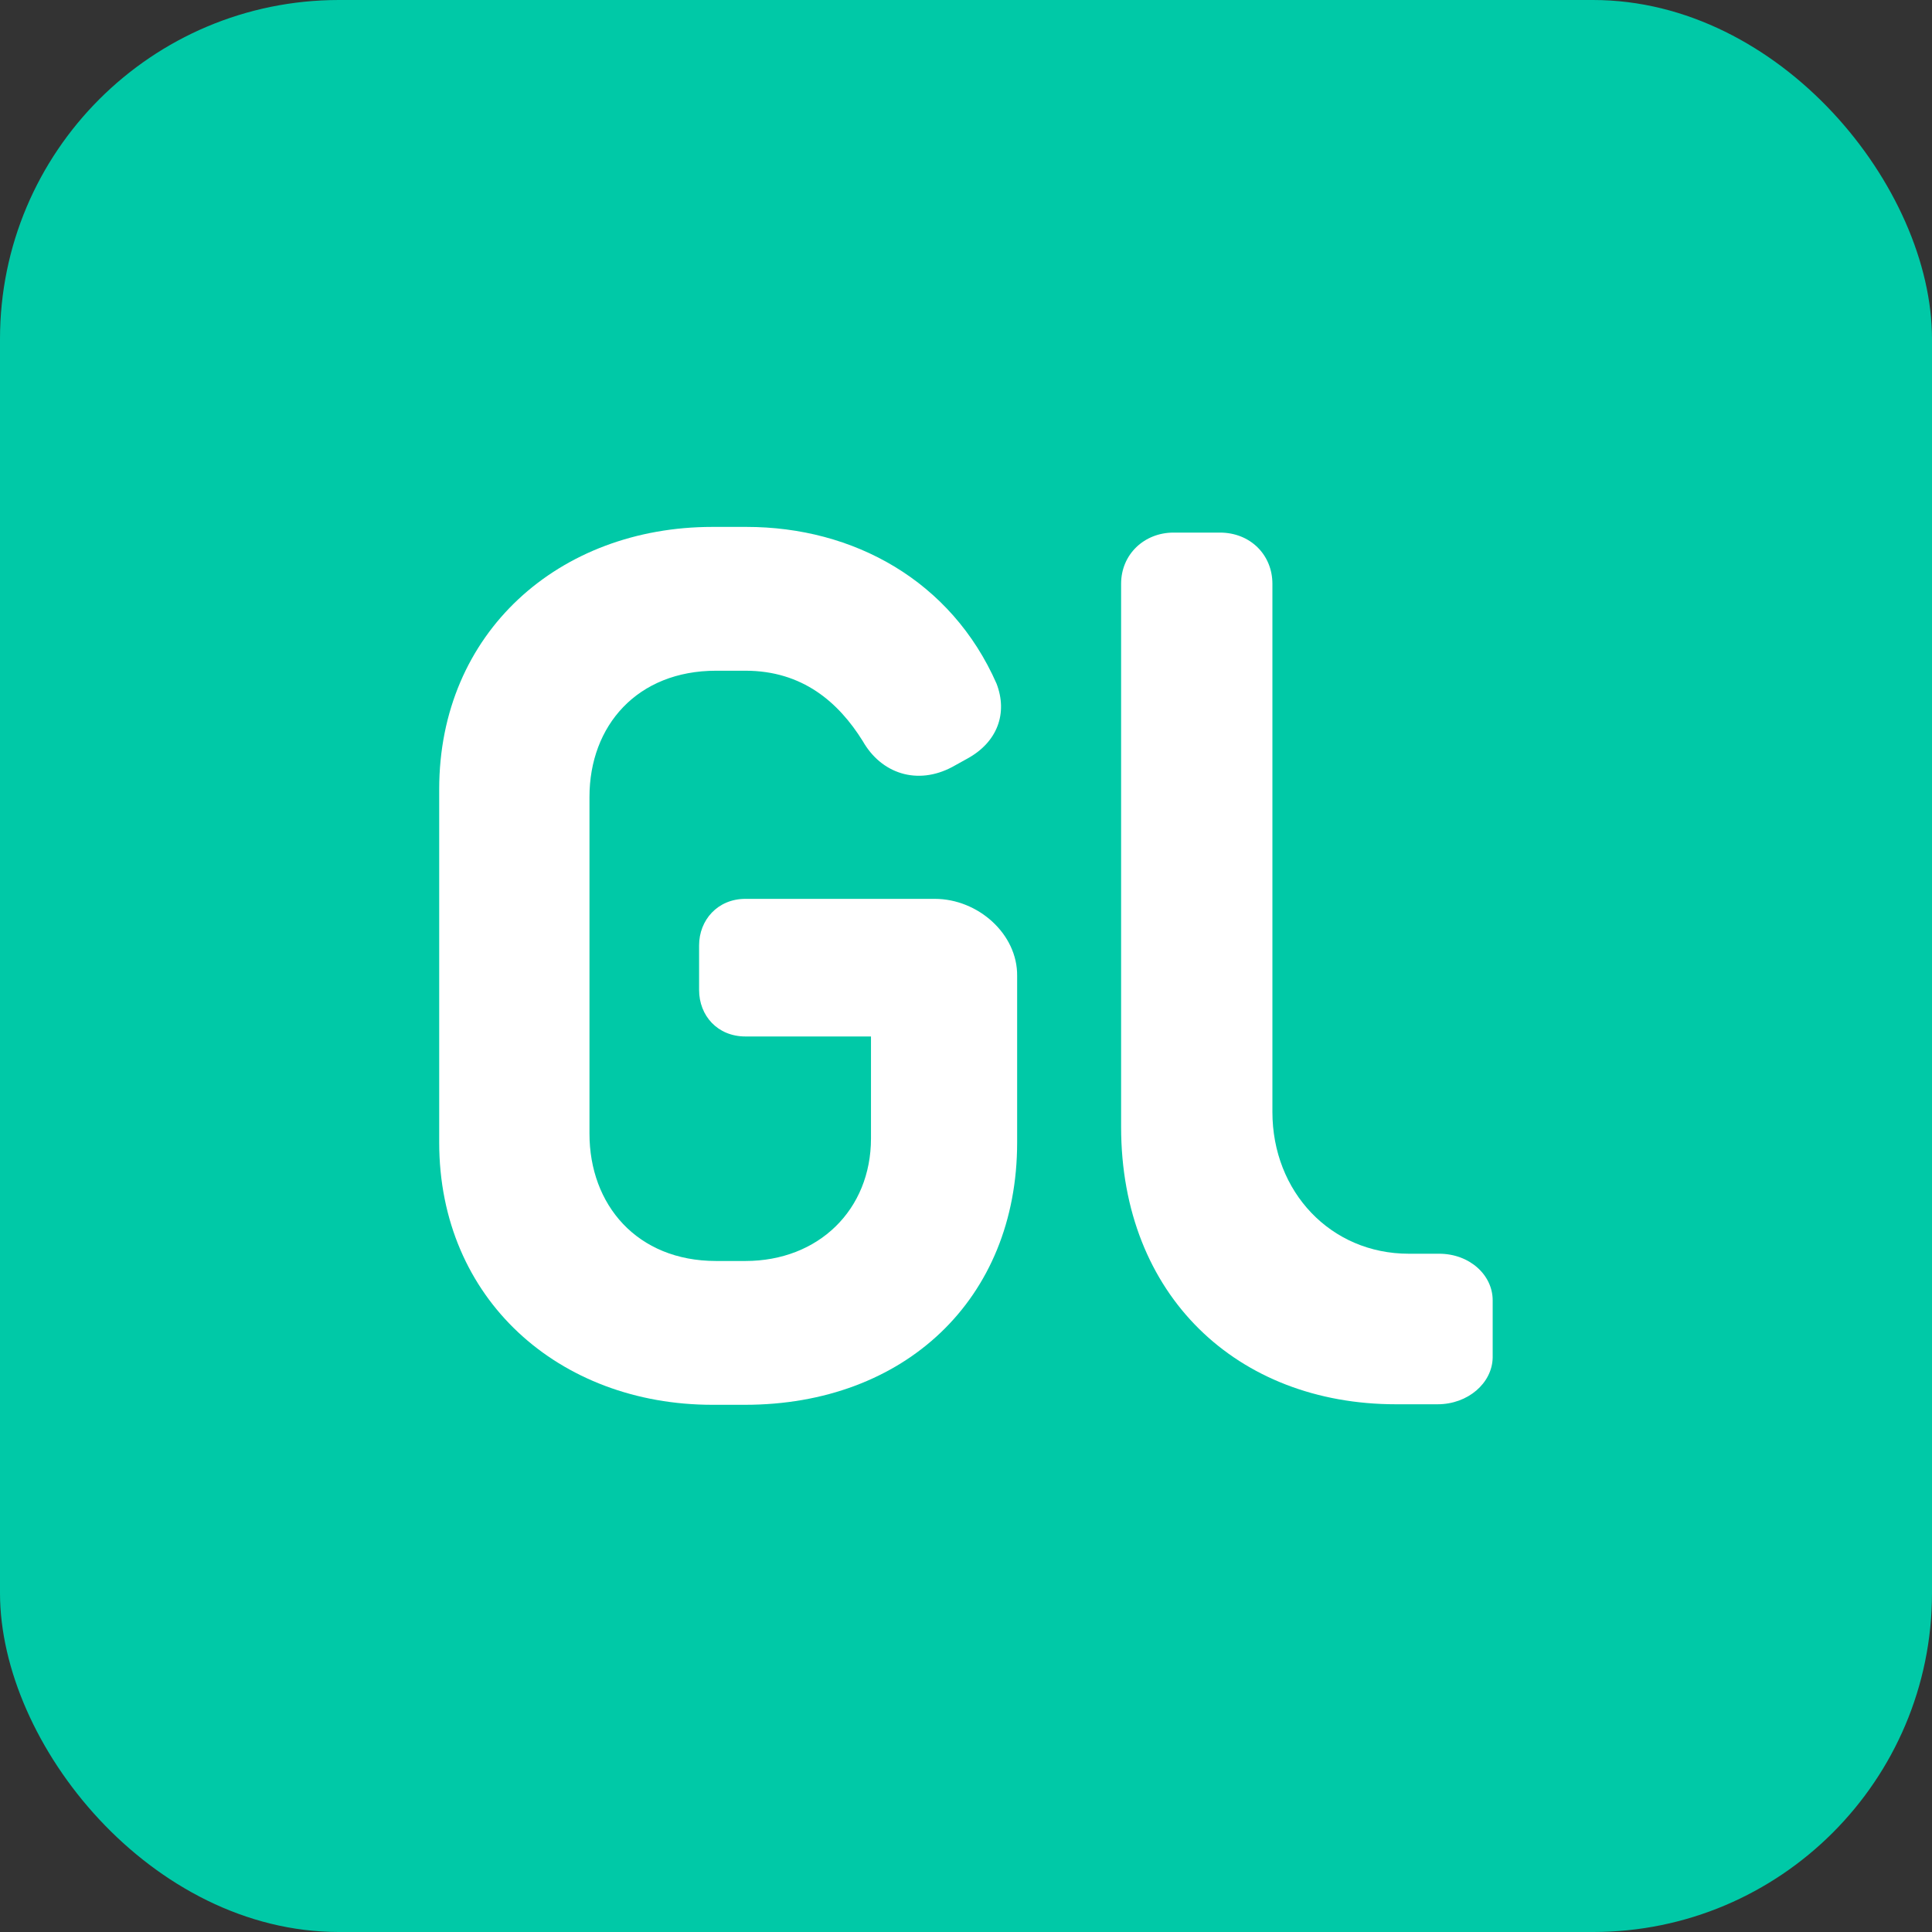
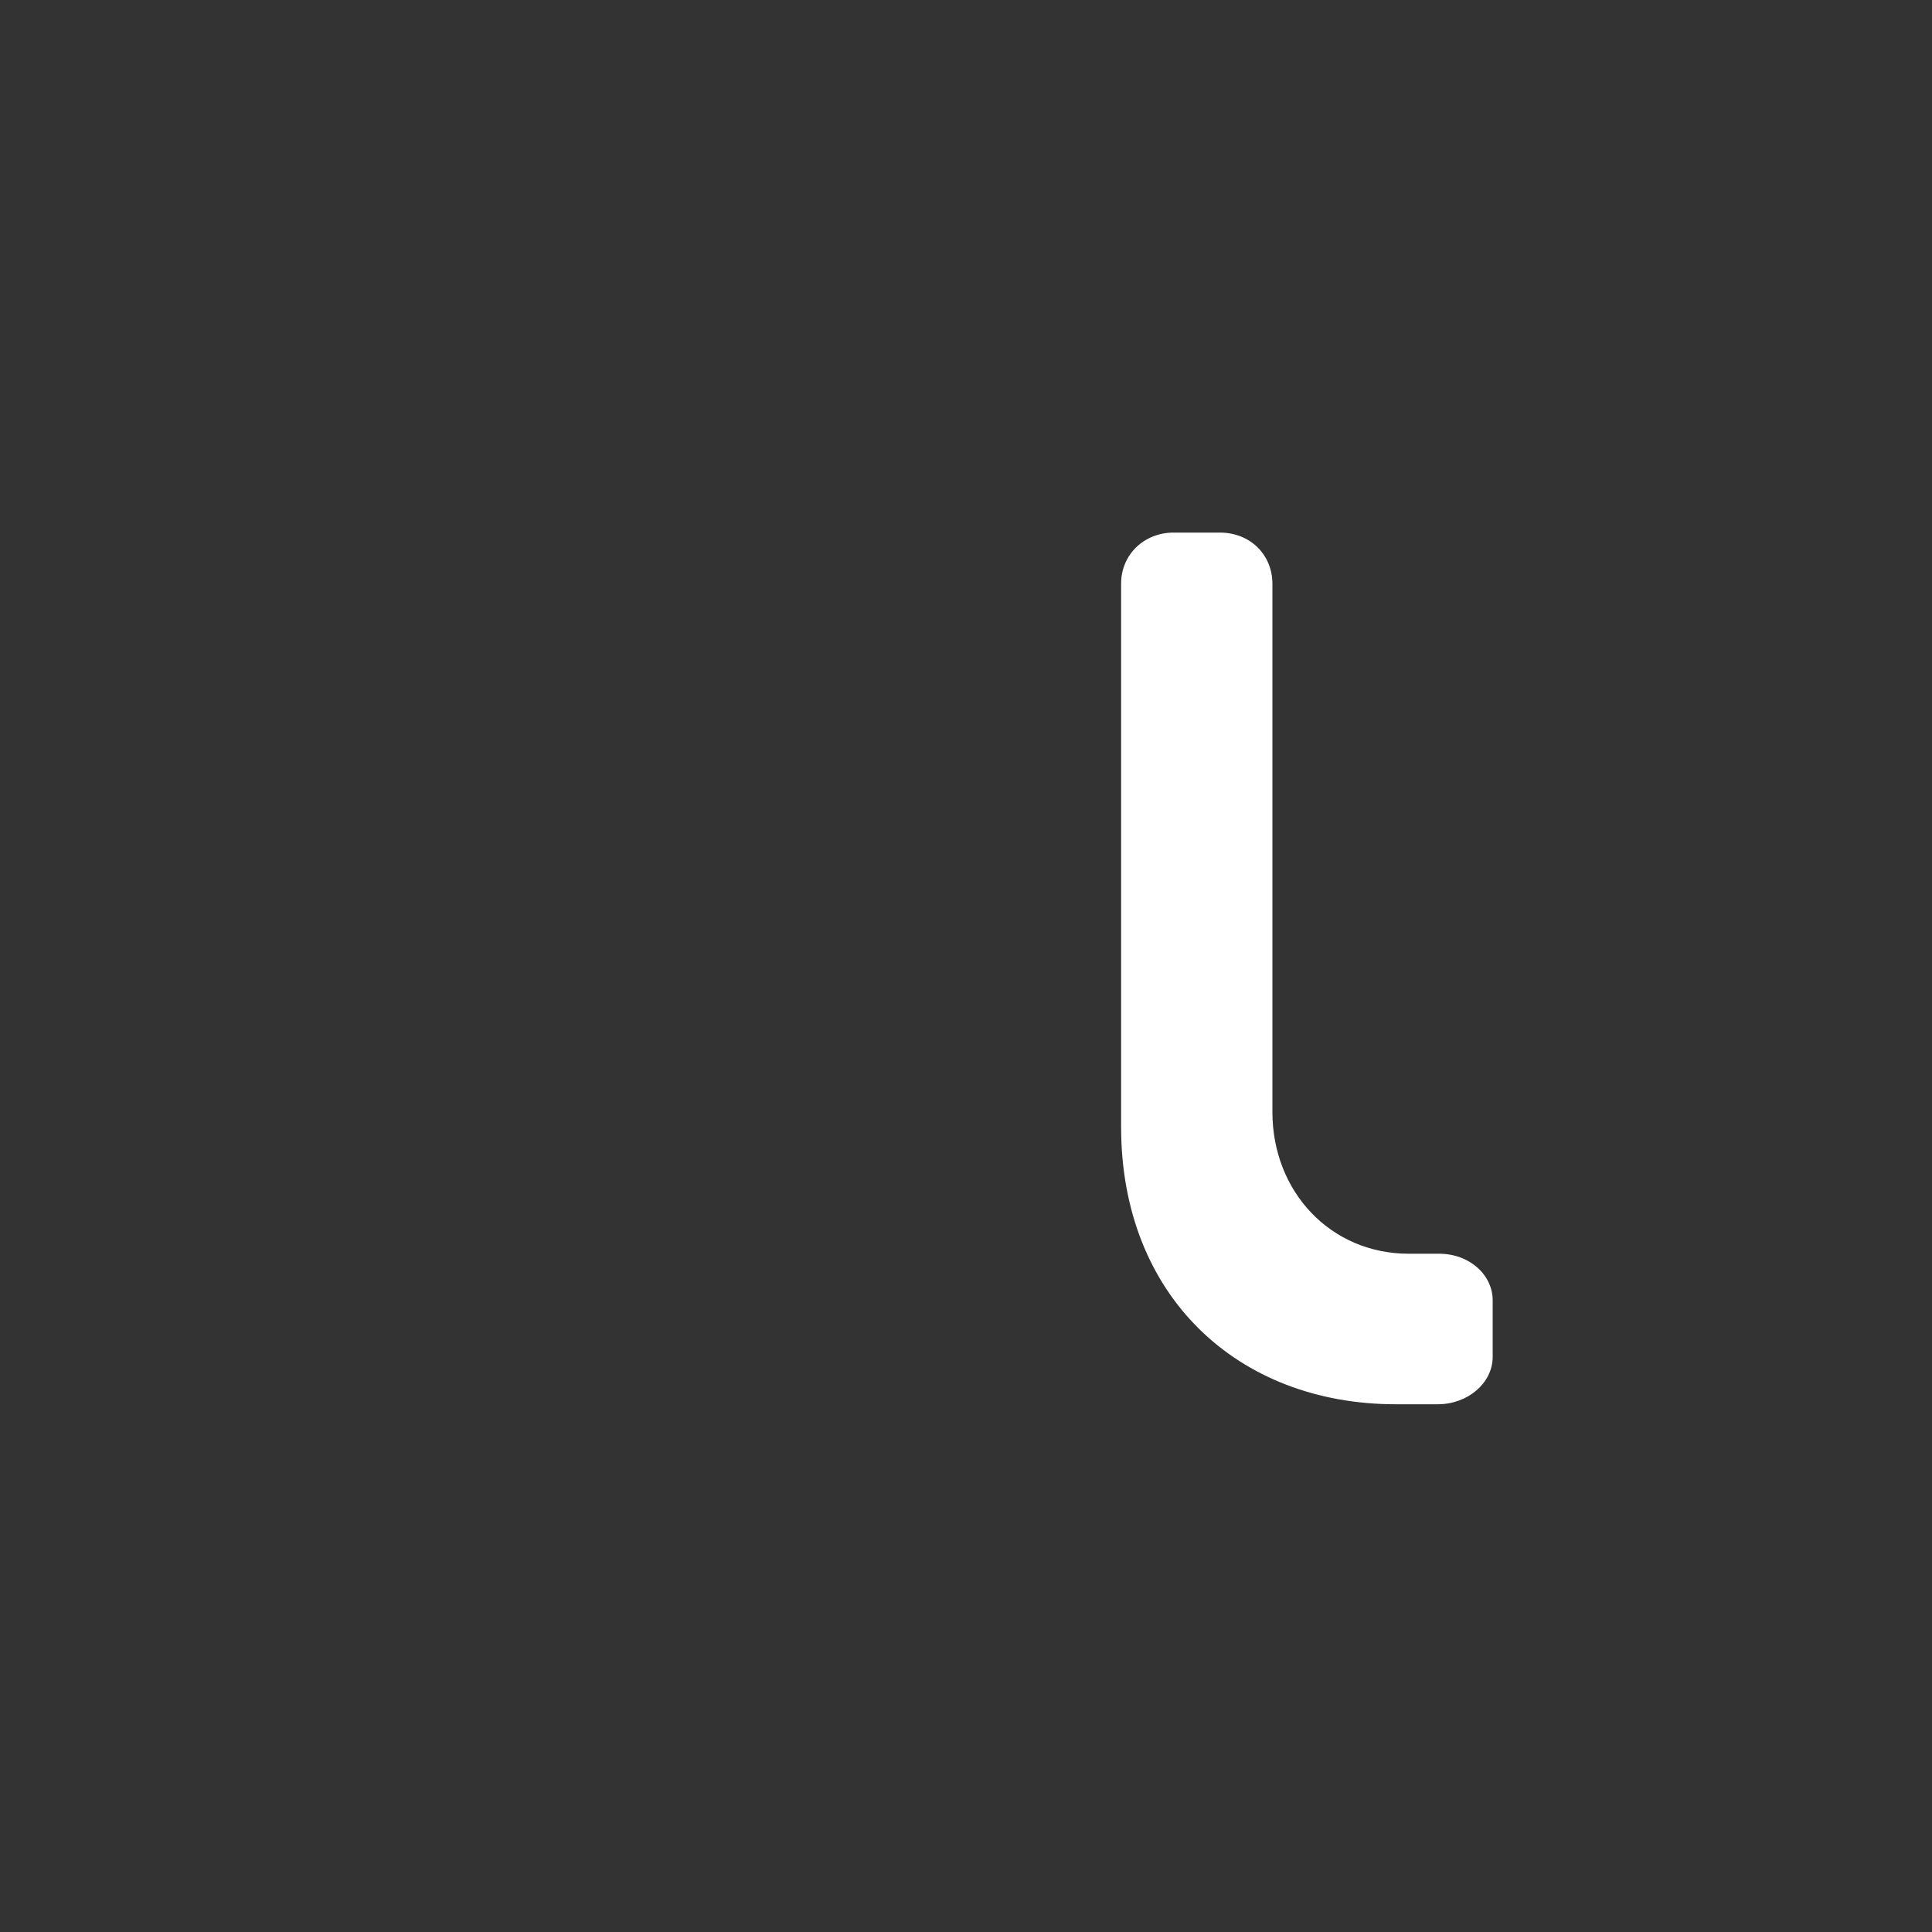
<svg xmlns="http://www.w3.org/2000/svg" width="5700" height="5700" viewBox="0 0 5700 5700" fill="none">
  <rect x="0" y="0" width="5700" height="5700" fill="#333333" stroke="none" />
-   <rect width="5700" height="5700" rx="1000" fill="#00C9A7" />
  <path d="M4241.39 4143.04H4118.41C3650.75 4143.04 3307.61 3822.52 3307.61 3324.97V1722.4C3307.61 1635.4 3375.93 1571.3 3462.48 1571.3H3599.13C3688.71 1571.3 3754 1636.93 3754 1722.4V3280.7C3754 3515.75 3925.58 3698.9 4156.36 3698.9H4245.95C4335.53 3698.9 4403.86 3761.47 4403.86 3836.26V4005.67C4402.34 4080.46 4330.98 4143.04 4241.39 4143.04Z" fill="white" />
-   <path d="M2757.95 2651.92H2199.19C2117.2 2651.92 2062.54 2714.5 2062.54 2789.28V2920.54C2062.54 2996.85 2117.2 3057.9 2199.19 3057.9H2569.67V3358.58C2569.67 3569.2 2414.8 3720.3 2199.19 3720.3H2112.65C1878.82 3720.3 1739.13 3553.94 1739.13 3344.84V2351.25C1739.13 2140.63 1880.34 1978.84 2112.65 1978.84H2199.19C2367.73 1978.84 2474.01 2071.94 2545.38 2186.41C2600.04 2282.57 2706.32 2317.67 2809.57 2262.73L2853.6 2238.31C2943.18 2189.47 2973.55 2104 2940.15 2017C2806.53 1713.27 2518.05 1554.54 2202.23 1554.54H2102.02C1649.55 1554.54 1295.77 1865.9 1295.77 2328.35V3370.79C1295.77 3833.24 1649.55 4144.6 2102.02 4144.6H2197.67C2668.36 4144.6 3000.88 3833.24 3000.88 3370.79V2879.33C3002.4 2755.71 2885.49 2651.92 2757.95 2651.92Z" fill="white" />
</svg>